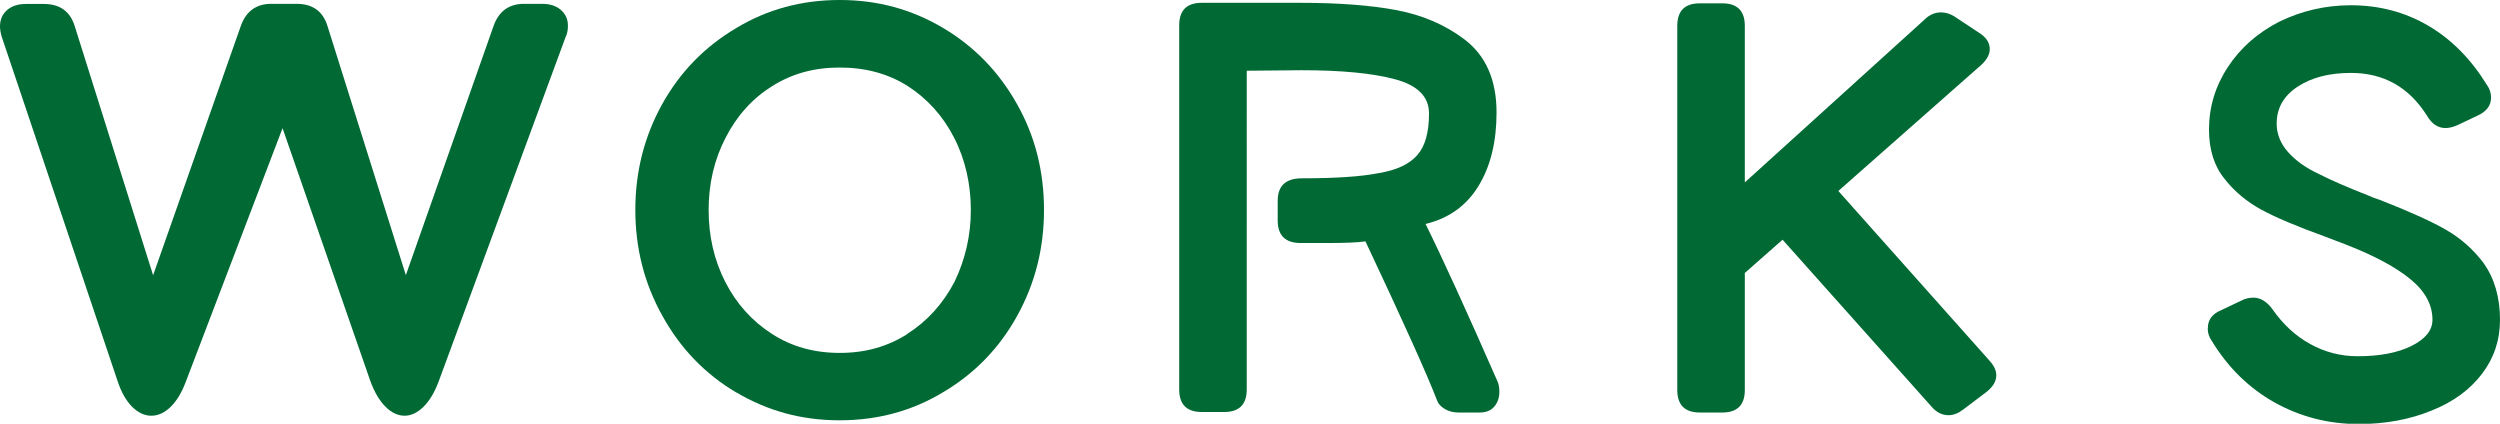
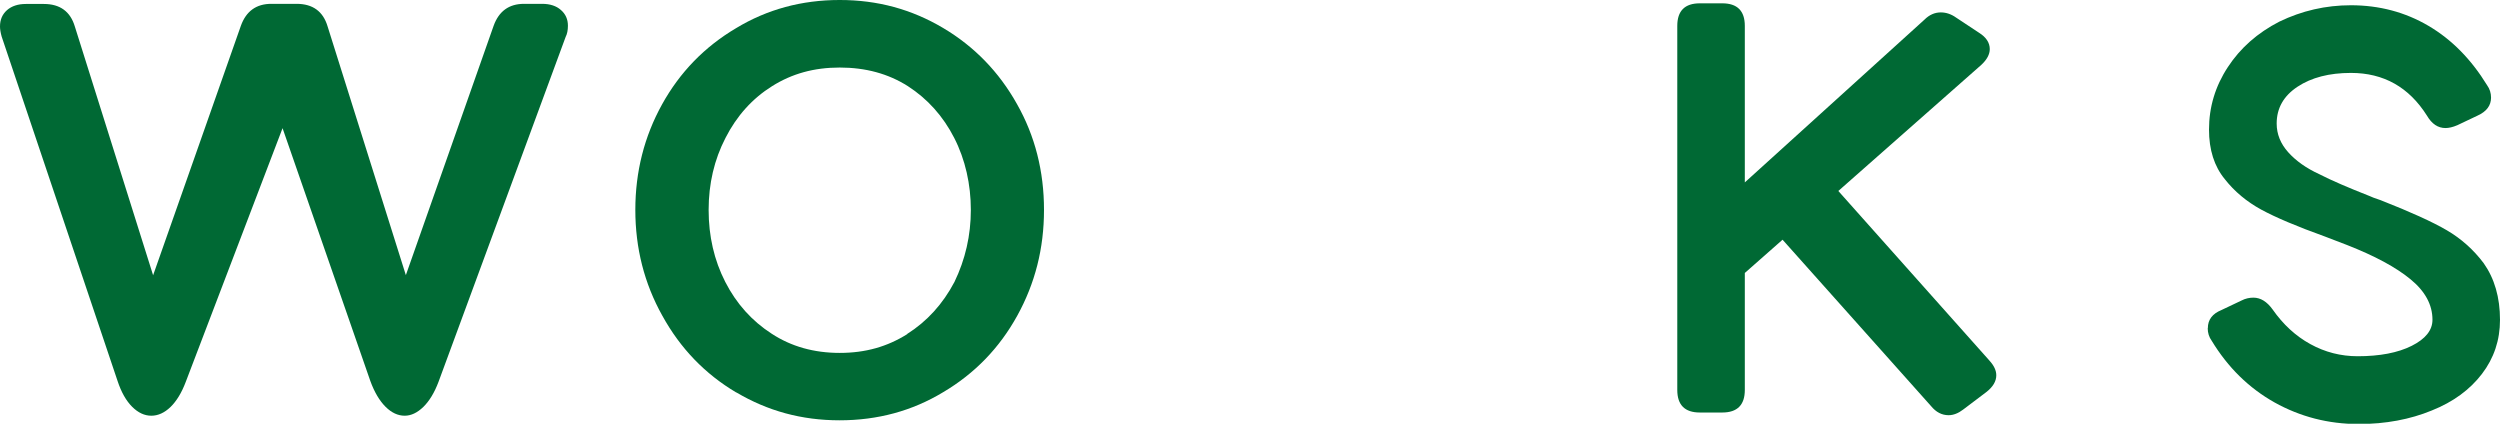
<svg xmlns="http://www.w3.org/2000/svg" id="_イヤー_2" data-name="レイヤー 2" viewBox="0 0 195.45 33.13">
  <defs>
    <style>
      .cls-1 {
        fill: #006934;
      }
    </style>
  </defs>
  <g id="contents">
    <g>
      <path class="cls-1" d="M.13,2.86c-.09-.32-.13-.59-.13-.79,0-.53,.18-.95,.55-1.28,.37-.32,.86-.48,1.47-.48h1.41c1.26,0,2.07,.59,2.42,1.76l6.12,19.45L18.83,2.02c.41-1.14,1.2-1.72,2.38-1.72h1.98c1.26,0,2.07,.59,2.42,1.76l6.12,19.45L38.59,2.02c.41-1.14,1.2-1.72,2.38-1.72h1.41c.62,0,1.11,.16,1.47,.48,.37,.32,.55,.73,.55,1.23,0,.35-.06,.65-.18,.88l-9.94,26.97c-.32,.85-.72,1.5-1.19,1.96-.47,.45-.95,.68-1.45,.68-.53,0-1.03-.23-1.5-.7-.47-.47-.87-1.14-1.19-2.02l-6.86-19.76-7.57,19.84c-.32,.85-.72,1.5-1.19,1.96-.47,.45-.97,.68-1.5,.68s-1.03-.23-1.5-.7c-.47-.47-.85-1.14-1.14-2.02L.13,2.86Z" />
      <path class="cls-1" d="M57.57,30.69c-2.45-1.45-4.38-3.45-5.79-6.01-1.41-2.52-2.11-5.28-2.11-8.27s.7-5.74,2.09-8.25c1.39-2.51,3.32-4.5,5.79-5.96,2.43-1.47,5.13-2.2,8.1-2.2s5.62,.73,8.07,2.18,4.38,3.44,5.79,5.96c1.41,2.49,2.11,5.25,2.11,8.27s-.7,5.75-2.09,8.27c-1.39,2.52-3.32,4.52-5.79,5.98-2.43,1.47-5.13,2.2-8.1,2.2s-5.62-.73-8.07-2.18Zm13.35-4.58c1.55-.98,2.79-2.34,3.7-4.07,.85-1.76,1.28-3.64,1.28-5.63s-.43-3.93-1.3-5.63c-.87-1.7-2.08-3.05-3.63-4.05-1.53-.97-3.3-1.45-5.32-1.45s-3.73,.48-5.28,1.45-2.77,2.32-3.65,4.05c-.88,1.7-1.32,3.58-1.32,5.63s.43,3.93,1.3,5.63c.87,1.7,2.08,3.05,3.63,4.05,1.53,1,3.3,1.5,5.32,1.5s3.72-.49,5.28-1.47Z" />
-       <path class="cls-1" d="M117.22,30.62c0,.47-.13,.86-.4,1.17-.26,.31-.65,.46-1.14,.46h-1.67c-.41,0-.77-.1-1.08-.29-.31-.19-.51-.42-.59-.68-.79-2.05-2.66-6.19-5.59-12.41-.59,.09-1.6,.13-3.04,.13h-2.02c-1.2,0-1.8-.59-1.8-1.76v-1.54c0-1.17,.63-1.76,1.89-1.76,2.61,0,4.61-.13,5.98-.4,1.41-.23,2.42-.7,3.04-1.41,.62-.7,.92-1.79,.92-3.26,0-1.32-.9-2.21-2.68-2.68-1.76-.47-4.19-.7-7.3-.7l-4.27,.04V30.45c0,1.17-.59,1.76-1.76,1.76h-1.76c-1.17,0-1.76-.59-1.76-1.76V1.98c0-1.17,.59-1.76,1.76-1.76h7.7c2.99,0,5.5,.19,7.52,.57,2.02,.38,3.8,1.14,5.32,2.29,1.67,1.26,2.51,3.17,2.51,5.72,0,2.29-.47,4.2-1.41,5.74-.94,1.54-2.32,2.53-4.14,2.97,1.35,2.73,3.21,6.81,5.59,12.23,.12,.23,.18,.53,.18,.88Z" />
      <path class="cls-1" d="M155.54,28.2c.35,.38,.53,.76,.53,1.14,0,.47-.26,.91-.79,1.32l-1.8,1.36c-.38,.29-.76,.44-1.14,.44-.53,0-.98-.24-1.36-.7l-11.62-13.02-2.95,2.6v9.15c0,1.17-.59,1.76-1.76,1.76h-1.76c-1.17,0-1.76-.59-1.76-1.76V2.02c0-1.17,.59-1.76,1.76-1.76h1.76c1.17,0,1.76,.59,1.76,1.76V14.26l14.04-12.72c.38-.38,.81-.57,1.28-.57,.41,0,.81,.13,1.19,.4l1.8,1.19c.56,.35,.84,.78,.84,1.28,0,.41-.22,.82-.66,1.23l-11.18,9.86,11.84,13.29Z" />
      <path class="cls-1" d="M172.61,25.65c0-.65,.35-1.12,1.06-1.41l1.58-.75c.29-.15,.6-.22,.92-.22,.56,0,1.06,.31,1.5,.92,.82,1.17,1.8,2.08,2.95,2.71,1.14,.63,2.38,.95,3.7,.95,1.73,0,3.14-.27,4.22-.81,1.08-.54,1.63-1.22,1.63-2.04,0-1.17-.57-2.23-1.72-3.17-1.14-.94-2.8-1.83-4.97-2.68l-1.72-.66c-2.2-.79-3.87-1.5-4.99-2.11-1.13-.62-2.08-1.41-2.84-2.38-.82-1-1.23-2.29-1.23-3.87,0-1.76,.49-3.39,1.47-4.88,.98-1.5,2.32-2.68,4.03-3.56,1.76-.85,3.62-1.28,5.59-1.28,2.23,0,4.25,.54,6.07,1.61,1.82,1.07,3.34,2.62,4.58,4.64,.21,.29,.31,.62,.31,.97,0,.62-.35,1.09-1.06,1.41l-1.58,.75c-.35,.15-.66,.22-.92,.22-.59,0-1.07-.32-1.45-.97-1.41-2.23-3.39-3.34-5.94-3.34-1.7,0-3.09,.36-4.18,1.08-1.09,.72-1.63,1.68-1.63,2.88,0,.82,.3,1.57,.9,2.24,.6,.67,1.41,1.25,2.44,1.72,.91,.47,2.23,1.04,3.96,1.72,.06,.03,.15,.07,.26,.11,.12,.04,.31,.11,.57,.2,2.32,.91,4.04,1.69,5.17,2.35s2.09,1.52,2.88,2.57c.85,1.2,1.28,2.68,1.28,4.44,0,1.58-.47,2.99-1.41,4.22s-2.24,2.19-3.92,2.86c-1.7,.7-3.61,1.06-5.72,1.06-2.38,0-4.57-.57-6.58-1.69-2.01-1.13-3.64-2.73-4.91-4.82-.21-.29-.31-.62-.31-.97Z" />
    </g>
  </g>
</svg>